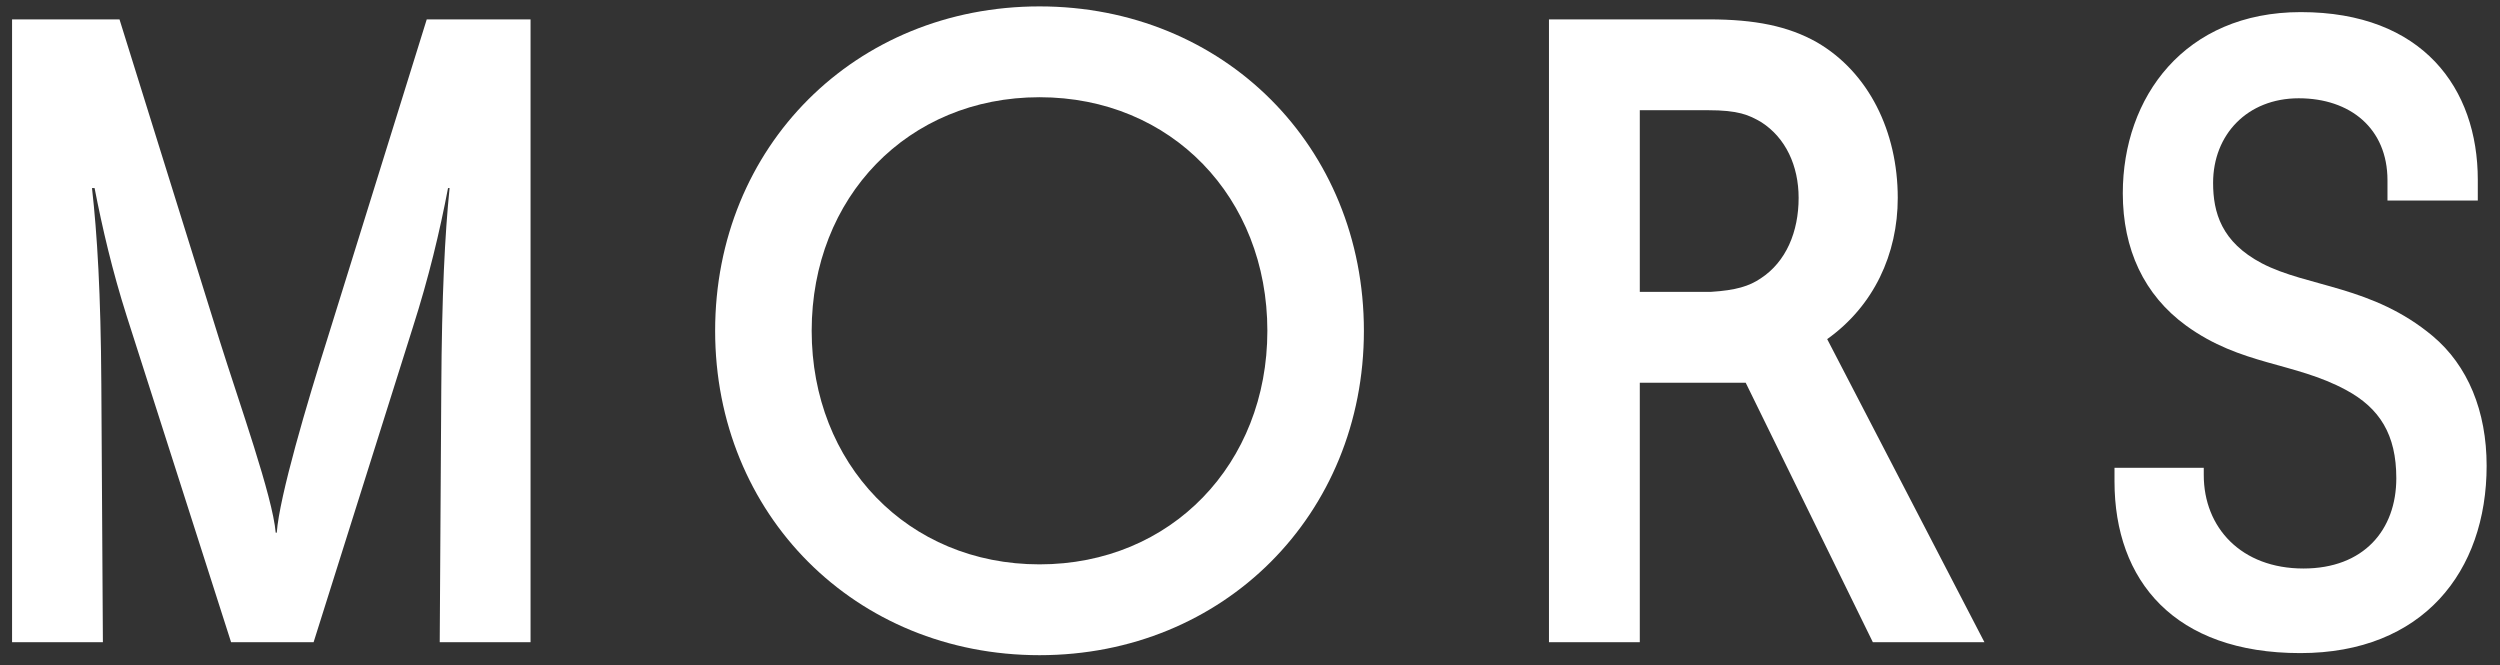
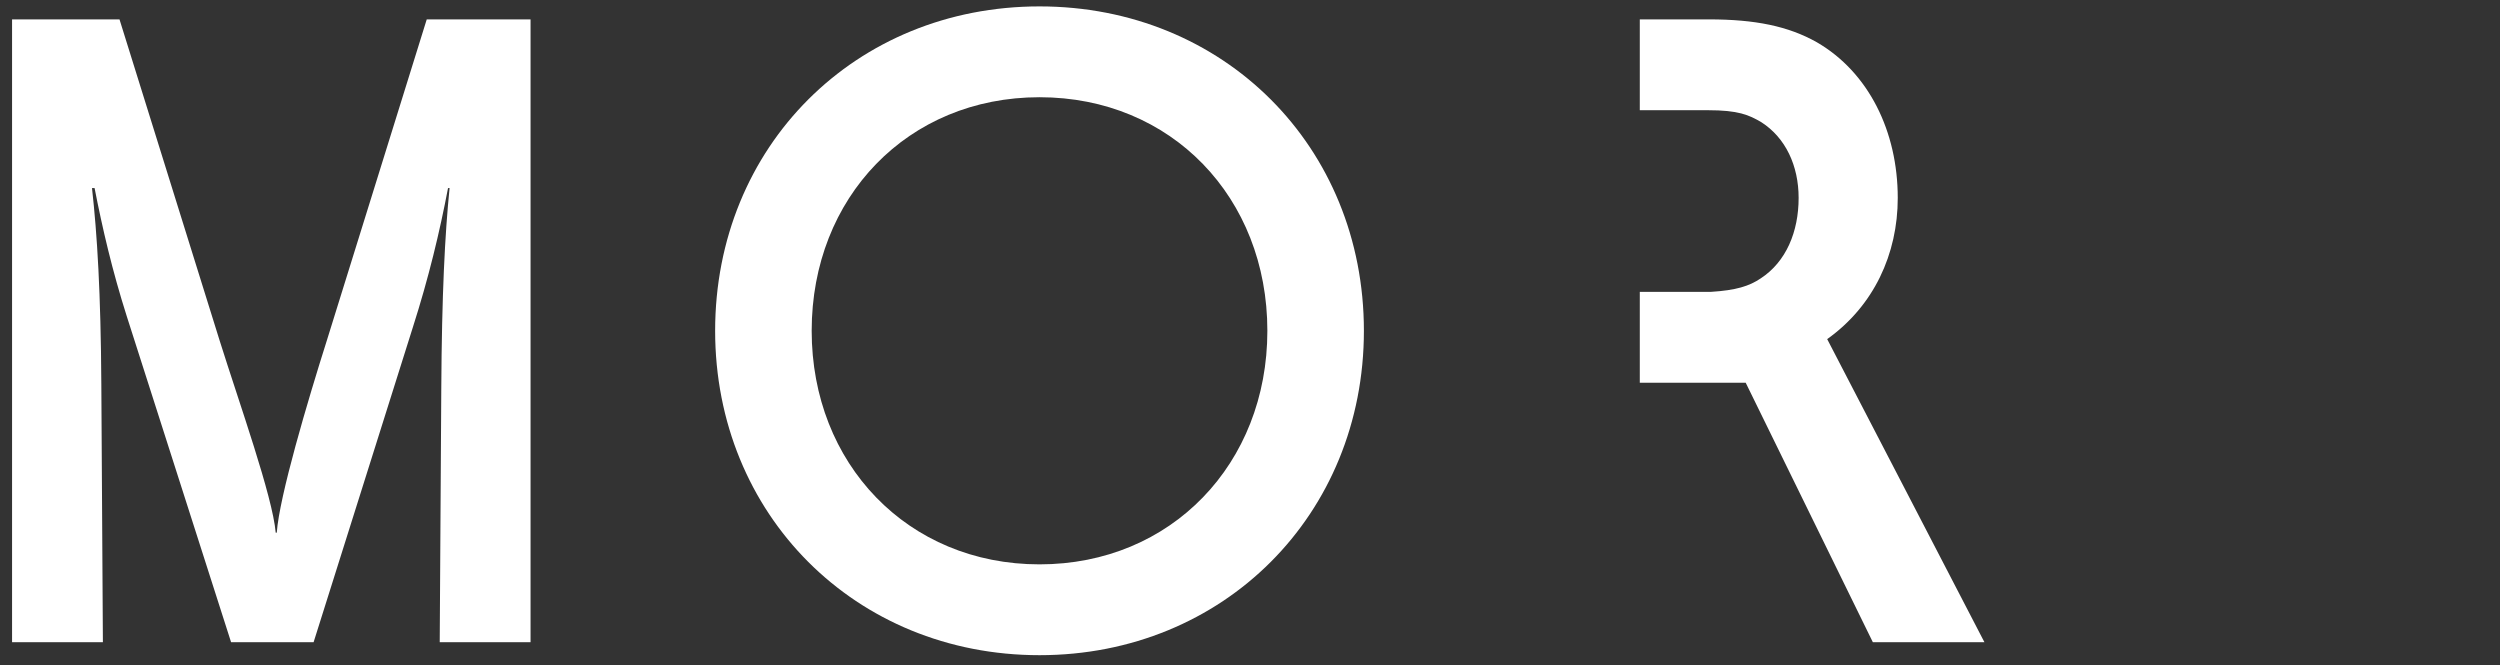
<svg xmlns="http://www.w3.org/2000/svg" width="109" height="29" viewBox="0 0 109 29" fill="none">
  <rect x="0" y="0" width="109" height="29" fill="#333333" stroke="none" />
-   <path d="M102.284 17.002C100.021 15.78 97.713 15.939 95.314 14.196C93.481 12.861 92.554 10.87 92.554 8.426C92.554 4.24 95.246 0.528 100.315 0.528C105.633 0.528 108.032 3.855 108.032 7.838V8.743H104.094V7.86C104.094 5.597 102.465 4.285 100.225 4.285C97.985 4.285 96.491 5.869 96.491 7.973C96.491 9.263 96.853 10.553 98.618 11.481C100.61 12.522 103.438 12.454 106.063 14.649C107.602 15.939 108.417 17.93 108.417 20.306C108.417 24.922 105.633 28.475 100.293 28.475C94.817 28.475 92.192 25.33 92.192 20.985V20.397H96.084V20.713C96.084 22.999 97.713 24.787 100.429 24.787C103.054 24.787 104.479 23.112 104.479 20.849C104.479 18.948 103.755 17.794 102.284 17.002Z" fill="white" />
-   <path d="M86.521 28H81.656L76.112 16.686H71.495V28H67.535V0.845H74.505C76.519 0.845 77.967 1.139 79.212 1.841C81.475 3.153 82.742 5.733 82.742 8.63C82.742 11.073 81.701 13.336 79.665 14.785L86.521 28ZM74.46 4.805H71.495V12.725H74.596C75.682 12.658 76.27 12.476 76.768 12.137C77.877 11.413 78.42 10.1 78.42 8.63C78.42 7.227 77.854 6.005 76.791 5.326C76.248 5.009 75.795 4.805 74.46 4.805Z" fill="white" />
+   <path d="M86.521 28H81.656L76.112 16.686H71.495V28V0.845H74.505C76.519 0.845 77.967 1.139 79.212 1.841C81.475 3.153 82.742 5.733 82.742 8.63C82.742 11.073 81.701 13.336 79.665 14.785L86.521 28ZM74.46 4.805H71.495V12.725H74.596C75.682 12.658 76.27 12.476 76.768 12.137C77.877 11.413 78.42 10.1 78.42 8.63C78.42 7.227 77.854 6.005 76.791 5.326C76.248 5.009 75.795 4.805 74.46 4.805Z" fill="white" />
  <path d="M45.323 0.279C53.356 0.279 59.466 6.389 59.466 14.423C59.466 22.433 53.356 28.566 45.323 28.566C37.29 28.566 31.18 22.433 31.18 14.423C31.18 6.389 37.29 0.279 45.323 0.279ZM45.323 4.239C39.575 4.239 35.389 8.607 35.389 14.423C35.389 20.216 39.575 24.606 45.323 24.606C51.071 24.606 55.257 20.216 55.257 14.423C55.257 8.607 51.071 4.239 45.323 4.239Z" fill="white" />
  <path d="M18.606 0.845H23.132V28H19.172L19.24 16.957C19.263 12.838 19.398 10.214 19.602 8.2H19.534C19.172 10.1 18.697 12.092 17.995 14.287L13.673 28H10.075L5.527 13.789C4.893 11.798 4.463 9.942 4.124 8.2H4.011C4.237 10.214 4.395 12.771 4.418 16.753L4.486 28H0.526V0.845H5.21L9.577 14.852C10.437 17.591 11.886 21.641 12.021 23.225H12.067C12.18 21.641 13.402 17.523 14.262 14.807L18.606 0.845Z" fill="white" />
</svg>